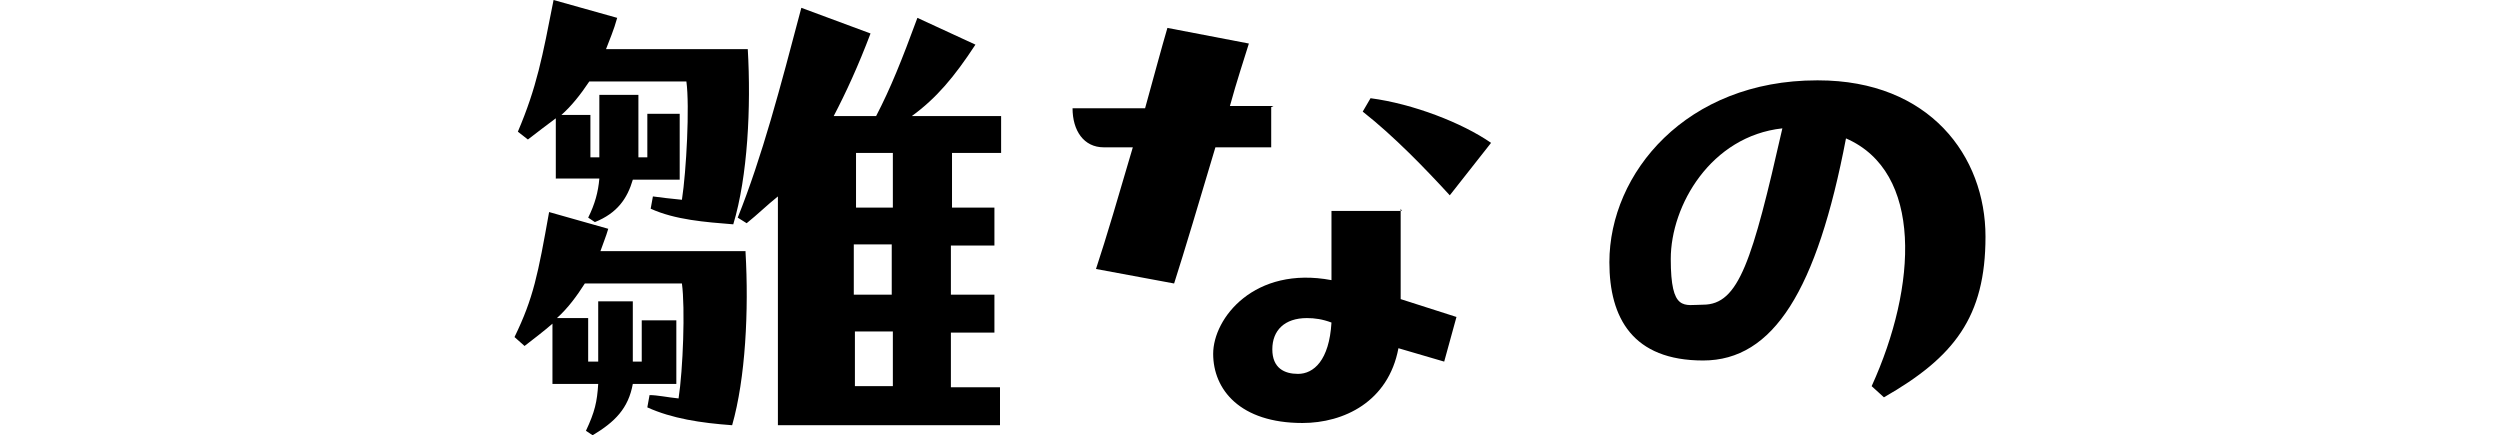
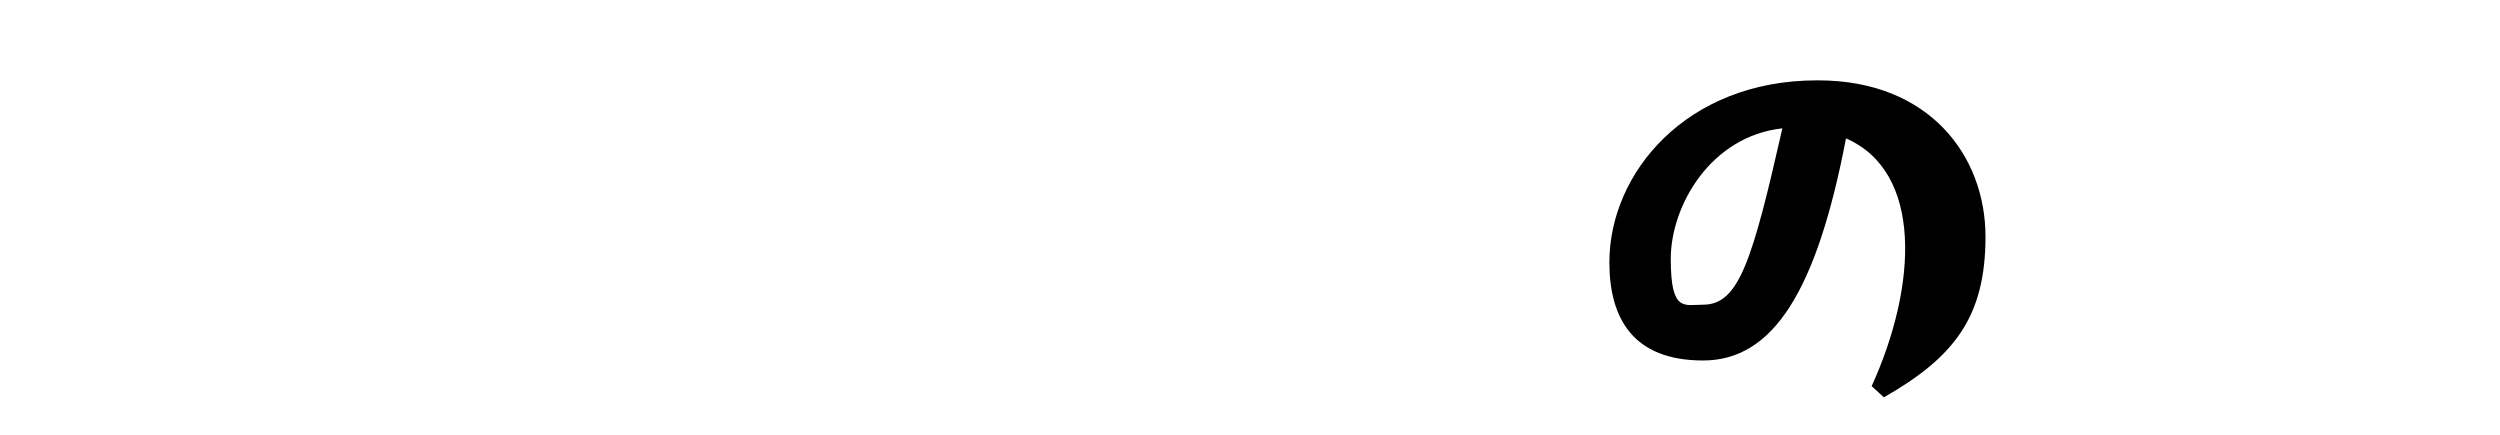
<svg xmlns="http://www.w3.org/2000/svg" version="1.1" viewBox="0 0 224 39">
  <g>
    <g id="_レイヤー_2">
      <g id="_レイヤー_2-2">
        <g>
-           <path d="M66.8,22.6c.3,5.2,0,11.3-1.2,15.5-2.8-.2-5.4-.6-7.6-1.6l.2-1.1c.7,0,1.6.2,2.6.3.4-2.6.6-8.1.3-10.3h-8.7c-.7,1.1-1.5,2.2-2.5,3.1h2.8v3.9h.9v-5.4h3.1v5.4h.8v-3.7c0,0,3.1,0,3.1,0v5.7h-3.9c-.4,2.2-1.6,3.4-3.6,4.6l-.6-.4c.8-1.7,1-2.6,1.1-4.2h-4.1v-5.4c-.8.7-1.6,1.3-2.5,2l-.9-.8c1.7-3.5,2.1-5.6,3.1-11.2l5.3,1.5c-.2.7-.5,1.4-.7,2h13ZM49.8,16v-5.4c-.8.6-1.6,1.2-2.5,1.9l-.9-.7c1.7-4,2.2-6.7,3.2-11.8l5.7,1.6c-.3,1.1-.7,2-1,2.8h12.7c.3,5.2,0,11.4-1.3,15.7-2.5-.2-5.2-.4-7.4-1.4l.2-1.1c.7.1,1.6.2,2.6.3.4-2.6.7-8.4.4-10.6h-8.7c-.8,1.2-1.6,2.2-2.5,3h2.6v3.8c0,0,.8,0,.8,0v-5.6h3.5c0,0,0,5.6,0,5.6h.8v-3.9h2.9v5.9h-4.2c-.5,1.7-1.4,3-3.4,3.8l-.6-.4c.6-1.2.9-2.3,1-3.5h-3.8,0ZM89.7,10.3v3.4h-4.4v4.9s3.8,0,3.8,0v3.4h-3.9v4.4h3.9v3.4h-3.9v4.9s4.4,0,4.4,0v3.4h-19.9v-20.5c-1,.8-1.8,1.6-2.8,2.4l-.8-.5c2.2-5.5,3.8-11.6,5.7-18.8l6.2,2.3c-1.1,2.9-2.2,5.3-3.3,7.4h3.8c1.3-2.5,2.3-5,3.7-8.8l5.2,2.4c-1.9,2.9-3.5,4.8-5.7,6.4h8ZM76.5,34.6h3.5v-4.9h-3.4v4.9ZM76.5,26.4h3.4v-4.5h-3.4s0,4.5,0,4.5ZM76.6,18.6h3.4v-4.9h-3.3v4.9Z" />
-           <path d="M113.9,9.6v3.6h-5c-1.4,4.7-2.8,9.4-3.7,12.2l-7-1.3c.9-2.7,2.1-6.8,3.3-10.9h-2.6c-1.8,0-2.8-1.5-2.8-3.5h6.5c.8-2.9,1.5-5.5,2-7.2l7.3,1.4c-.4,1.3-1.1,3.4-1.7,5.6h3.9c0,0,0,0,0,0ZM125.5,18.7c0,2.6,0,5.4,0,8.1l5,1.6-1.1,4-4.1-1.2c-.9,4.8-4.9,6.7-8.6,6.7-5.6,0-8-3-8-6.2s3.7-7.9,10.6-6.6c0-2.1,0-4.2,0-6.2h6.3ZM116.3,33.5c1.4,0,2.8-1.2,3-4.6-.8-.3-1.5-.4-2.2-.4-2,0-3.1,1.1-3.1,2.8s1.1,2.2,2.3,2.2h0ZM129.9,17.5c-2.2-2.4-5-5.3-7.8-7.5l.7-1.2c3.8.5,8.2,2.2,10.8,4l-3.7,4.7Z" />
          <path d="M162.9,7.2c10,0,15,6.8,15,14s-2.8,10.8-9.1,14.4l-1.1-1c4.1-9,4.6-19.2-2.3-22.2-2.6,13.6-6.5,19.9-12.8,19.9s-8.4-3.8-8.4-8.8c0-8,6.9-16.3,18.6-16.3,0,0,.2,0,.2,0ZM159.7,11.5c-6.4.7-10,6.9-10,11.7s1.2,4.1,2.9,4.1c3.2,0,4.4-3.9,7.1-15.8h0Z" />
        </g>
      </g>
    </g>
  </g>
</svg>